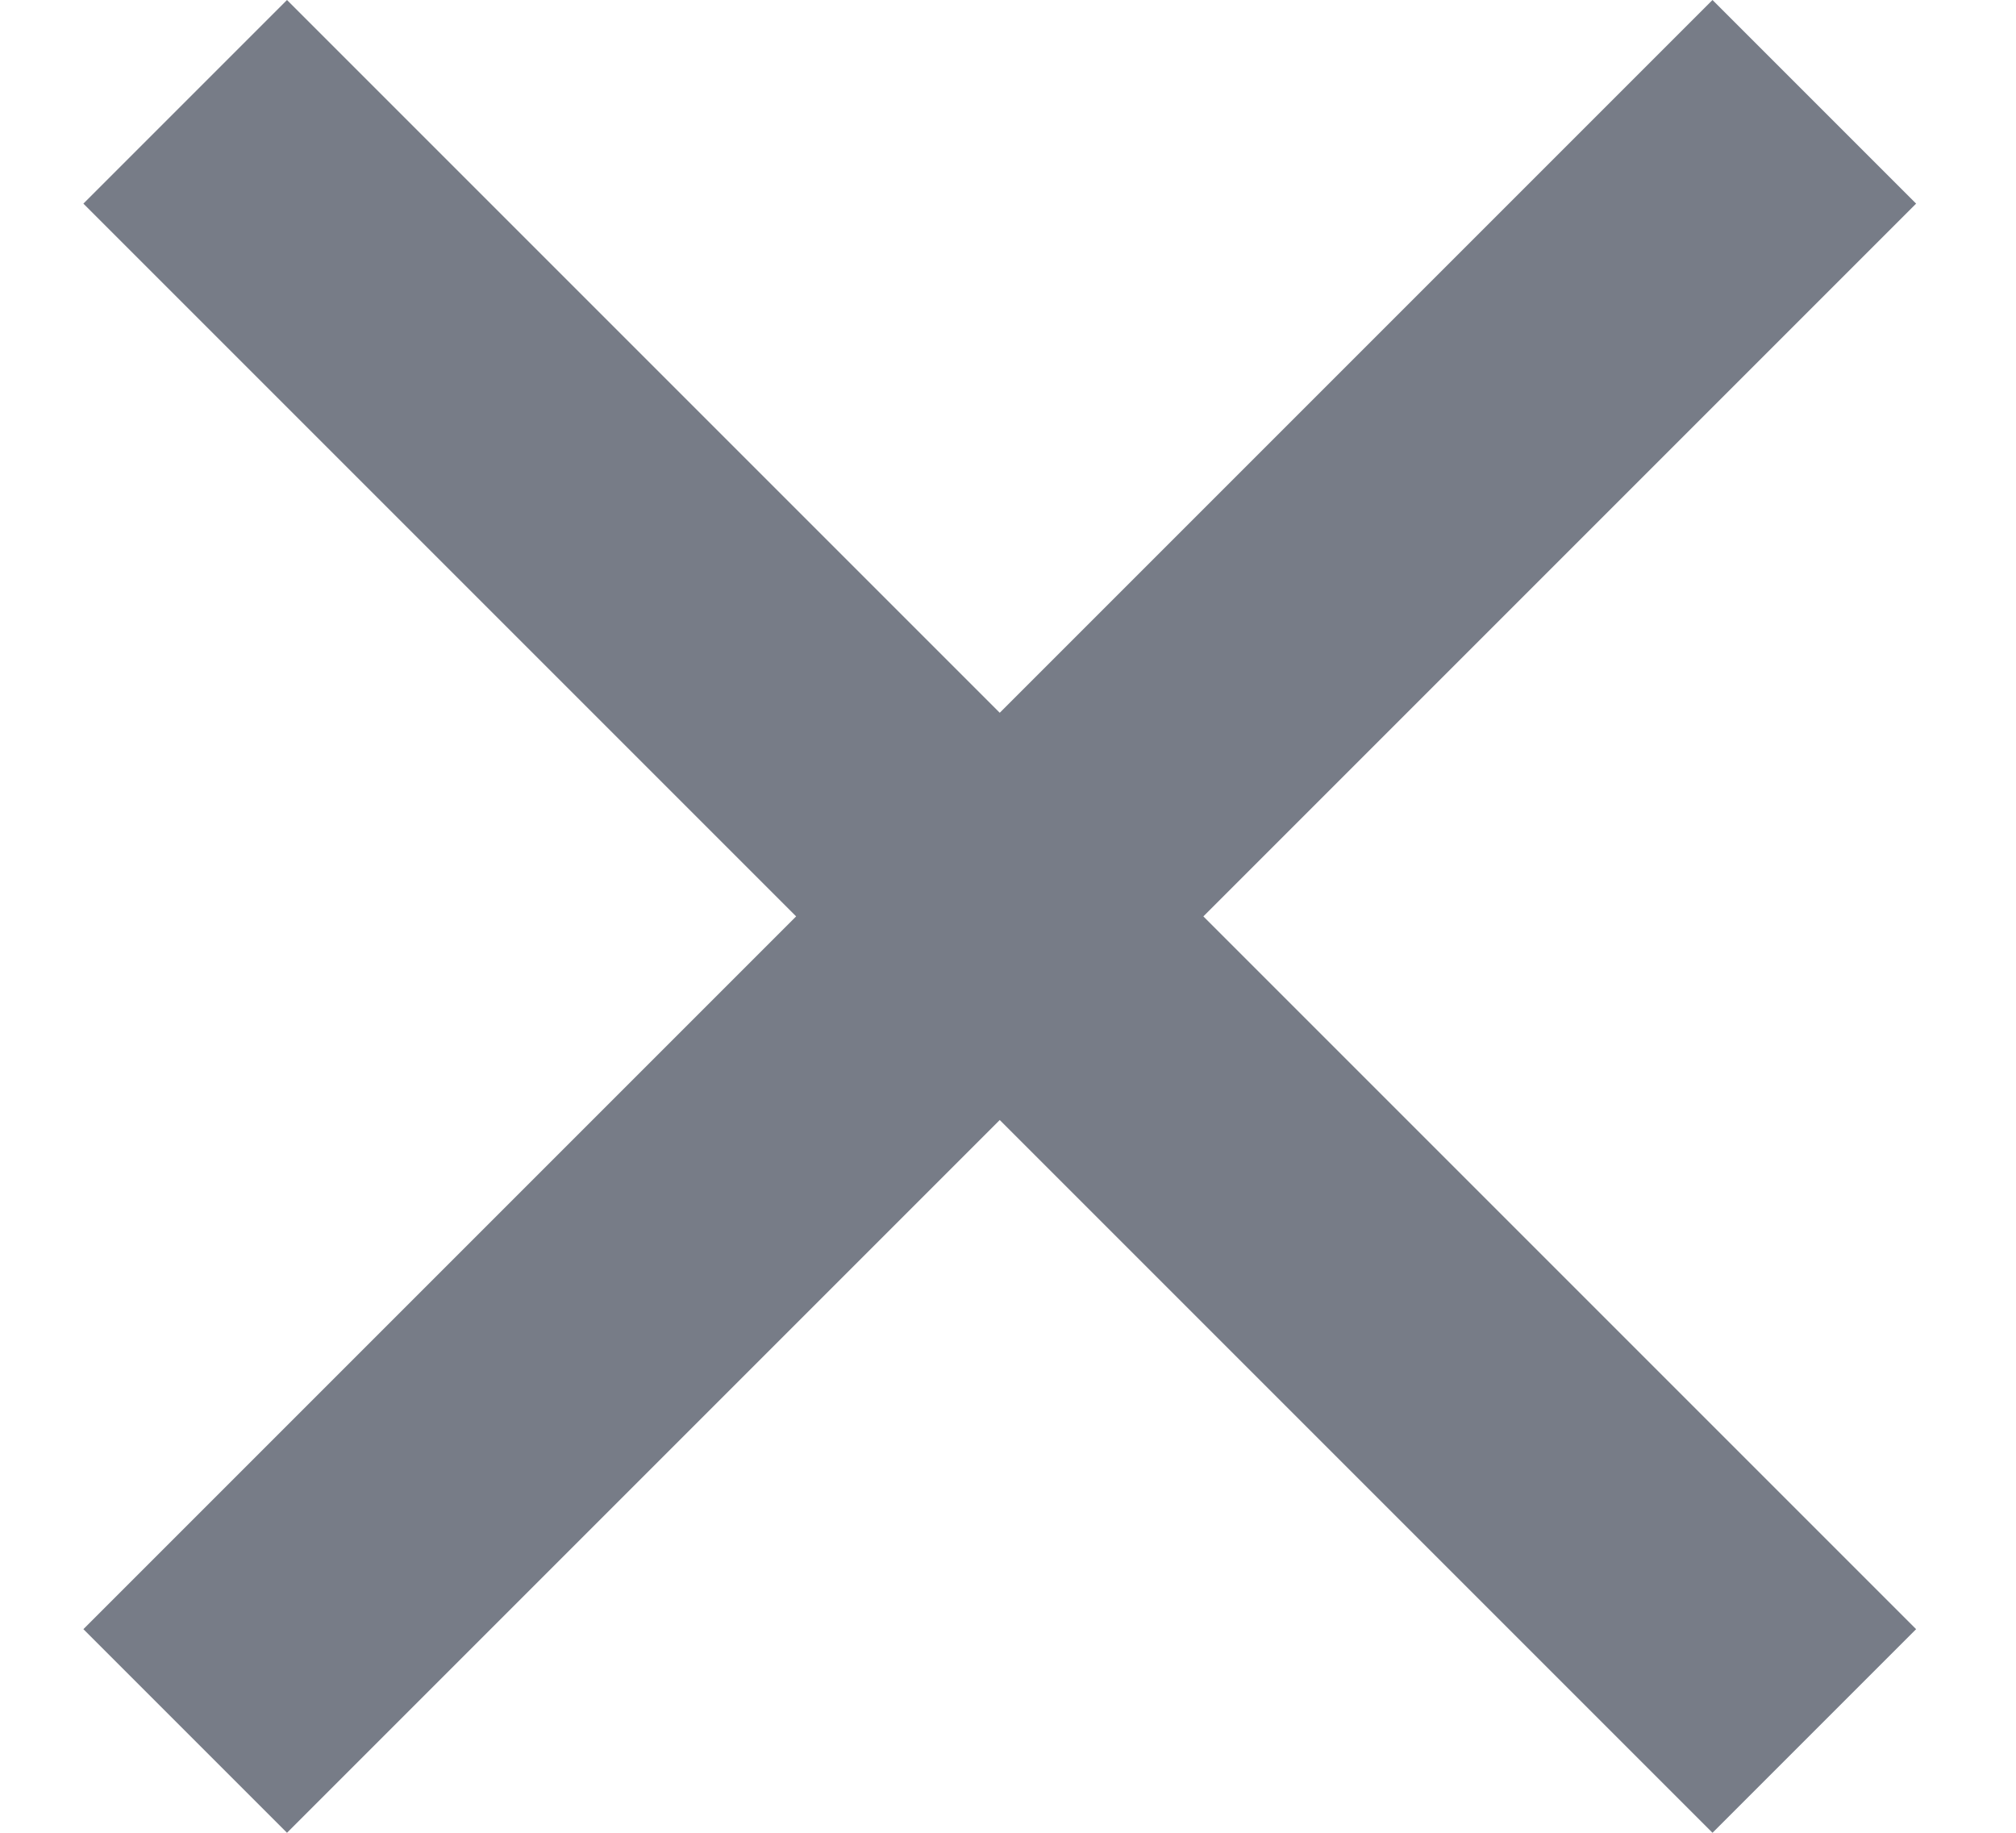
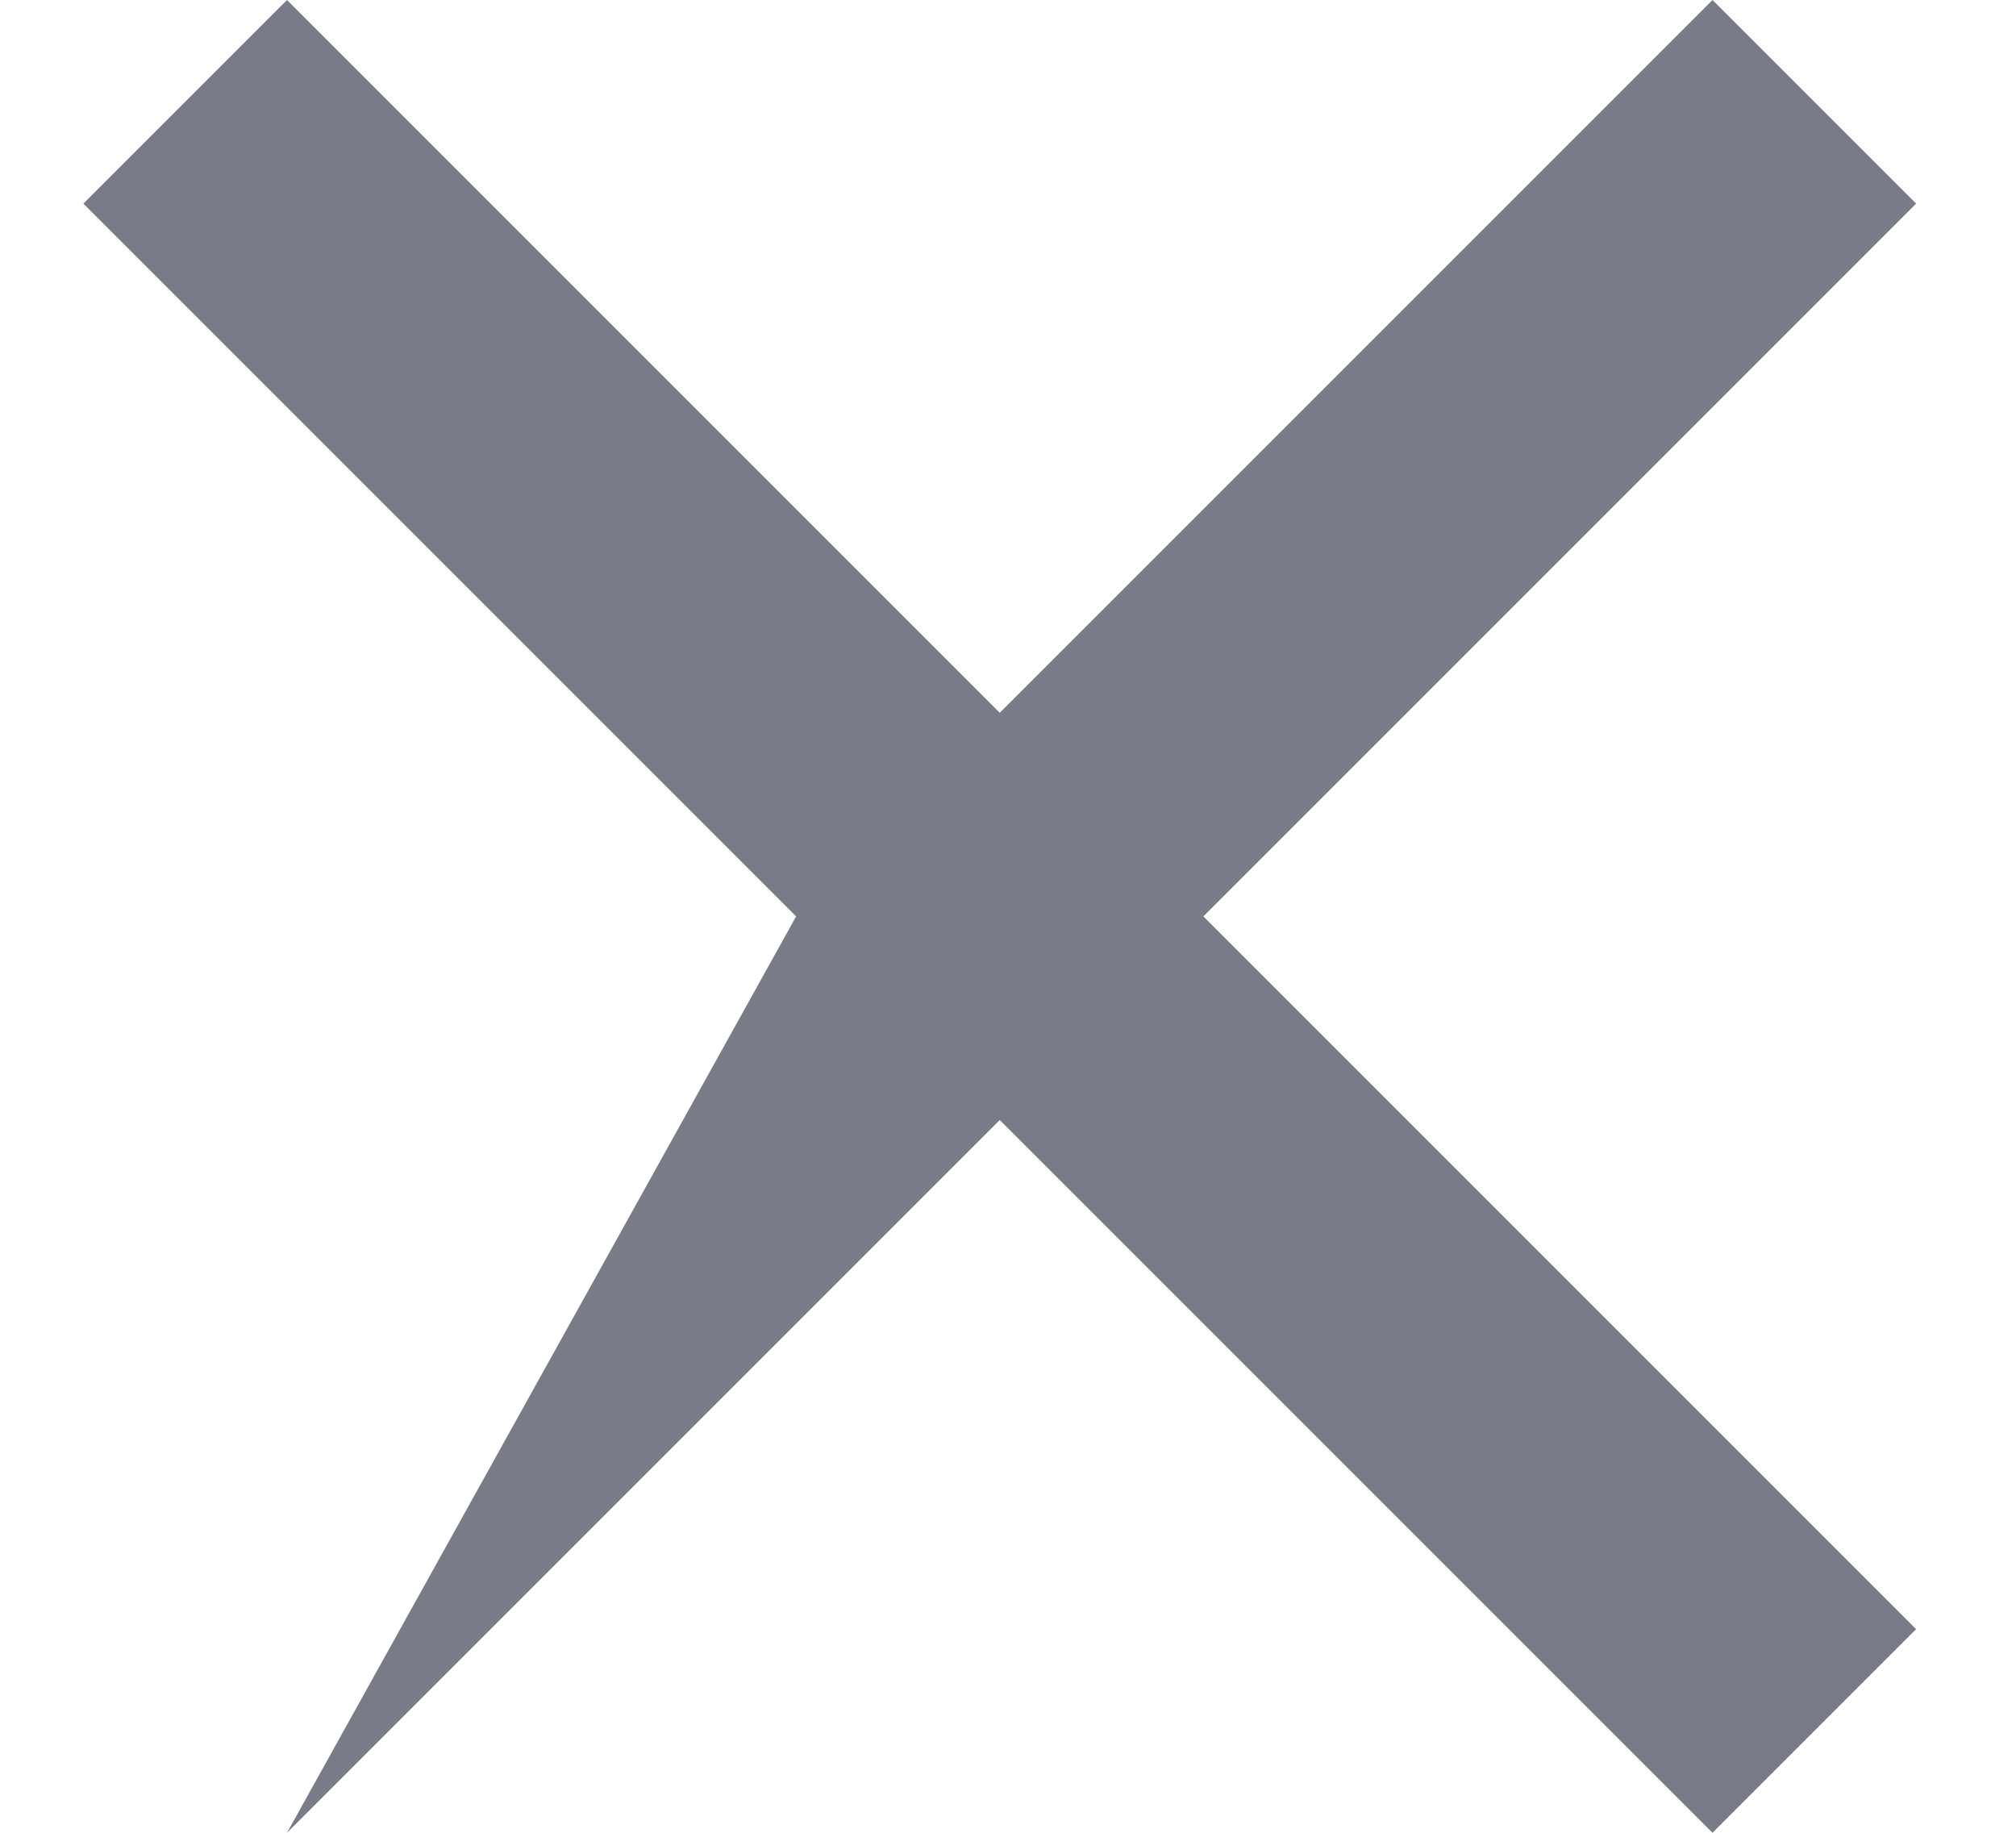
<svg xmlns="http://www.w3.org/2000/svg" width="11" height="10" viewBox="0 0 11 10" fill="none">
-   <path id="Vector" d="M5.455 3.889L9.344 0L10.455 1.111L6.566 5L10.455 8.889L9.344 10L5.455 6.111L1.566 10L0.455 8.889L4.344 5L0.455 1.111L1.566 0L5.455 3.889Z" fill="#777C87" />
+   <path id="Vector" d="M5.455 3.889L9.344 0L10.455 1.111L6.566 5L10.455 8.889L9.344 10L5.455 6.111L1.566 10L4.344 5L0.455 1.111L1.566 0L5.455 3.889Z" fill="#777C87" />
</svg>